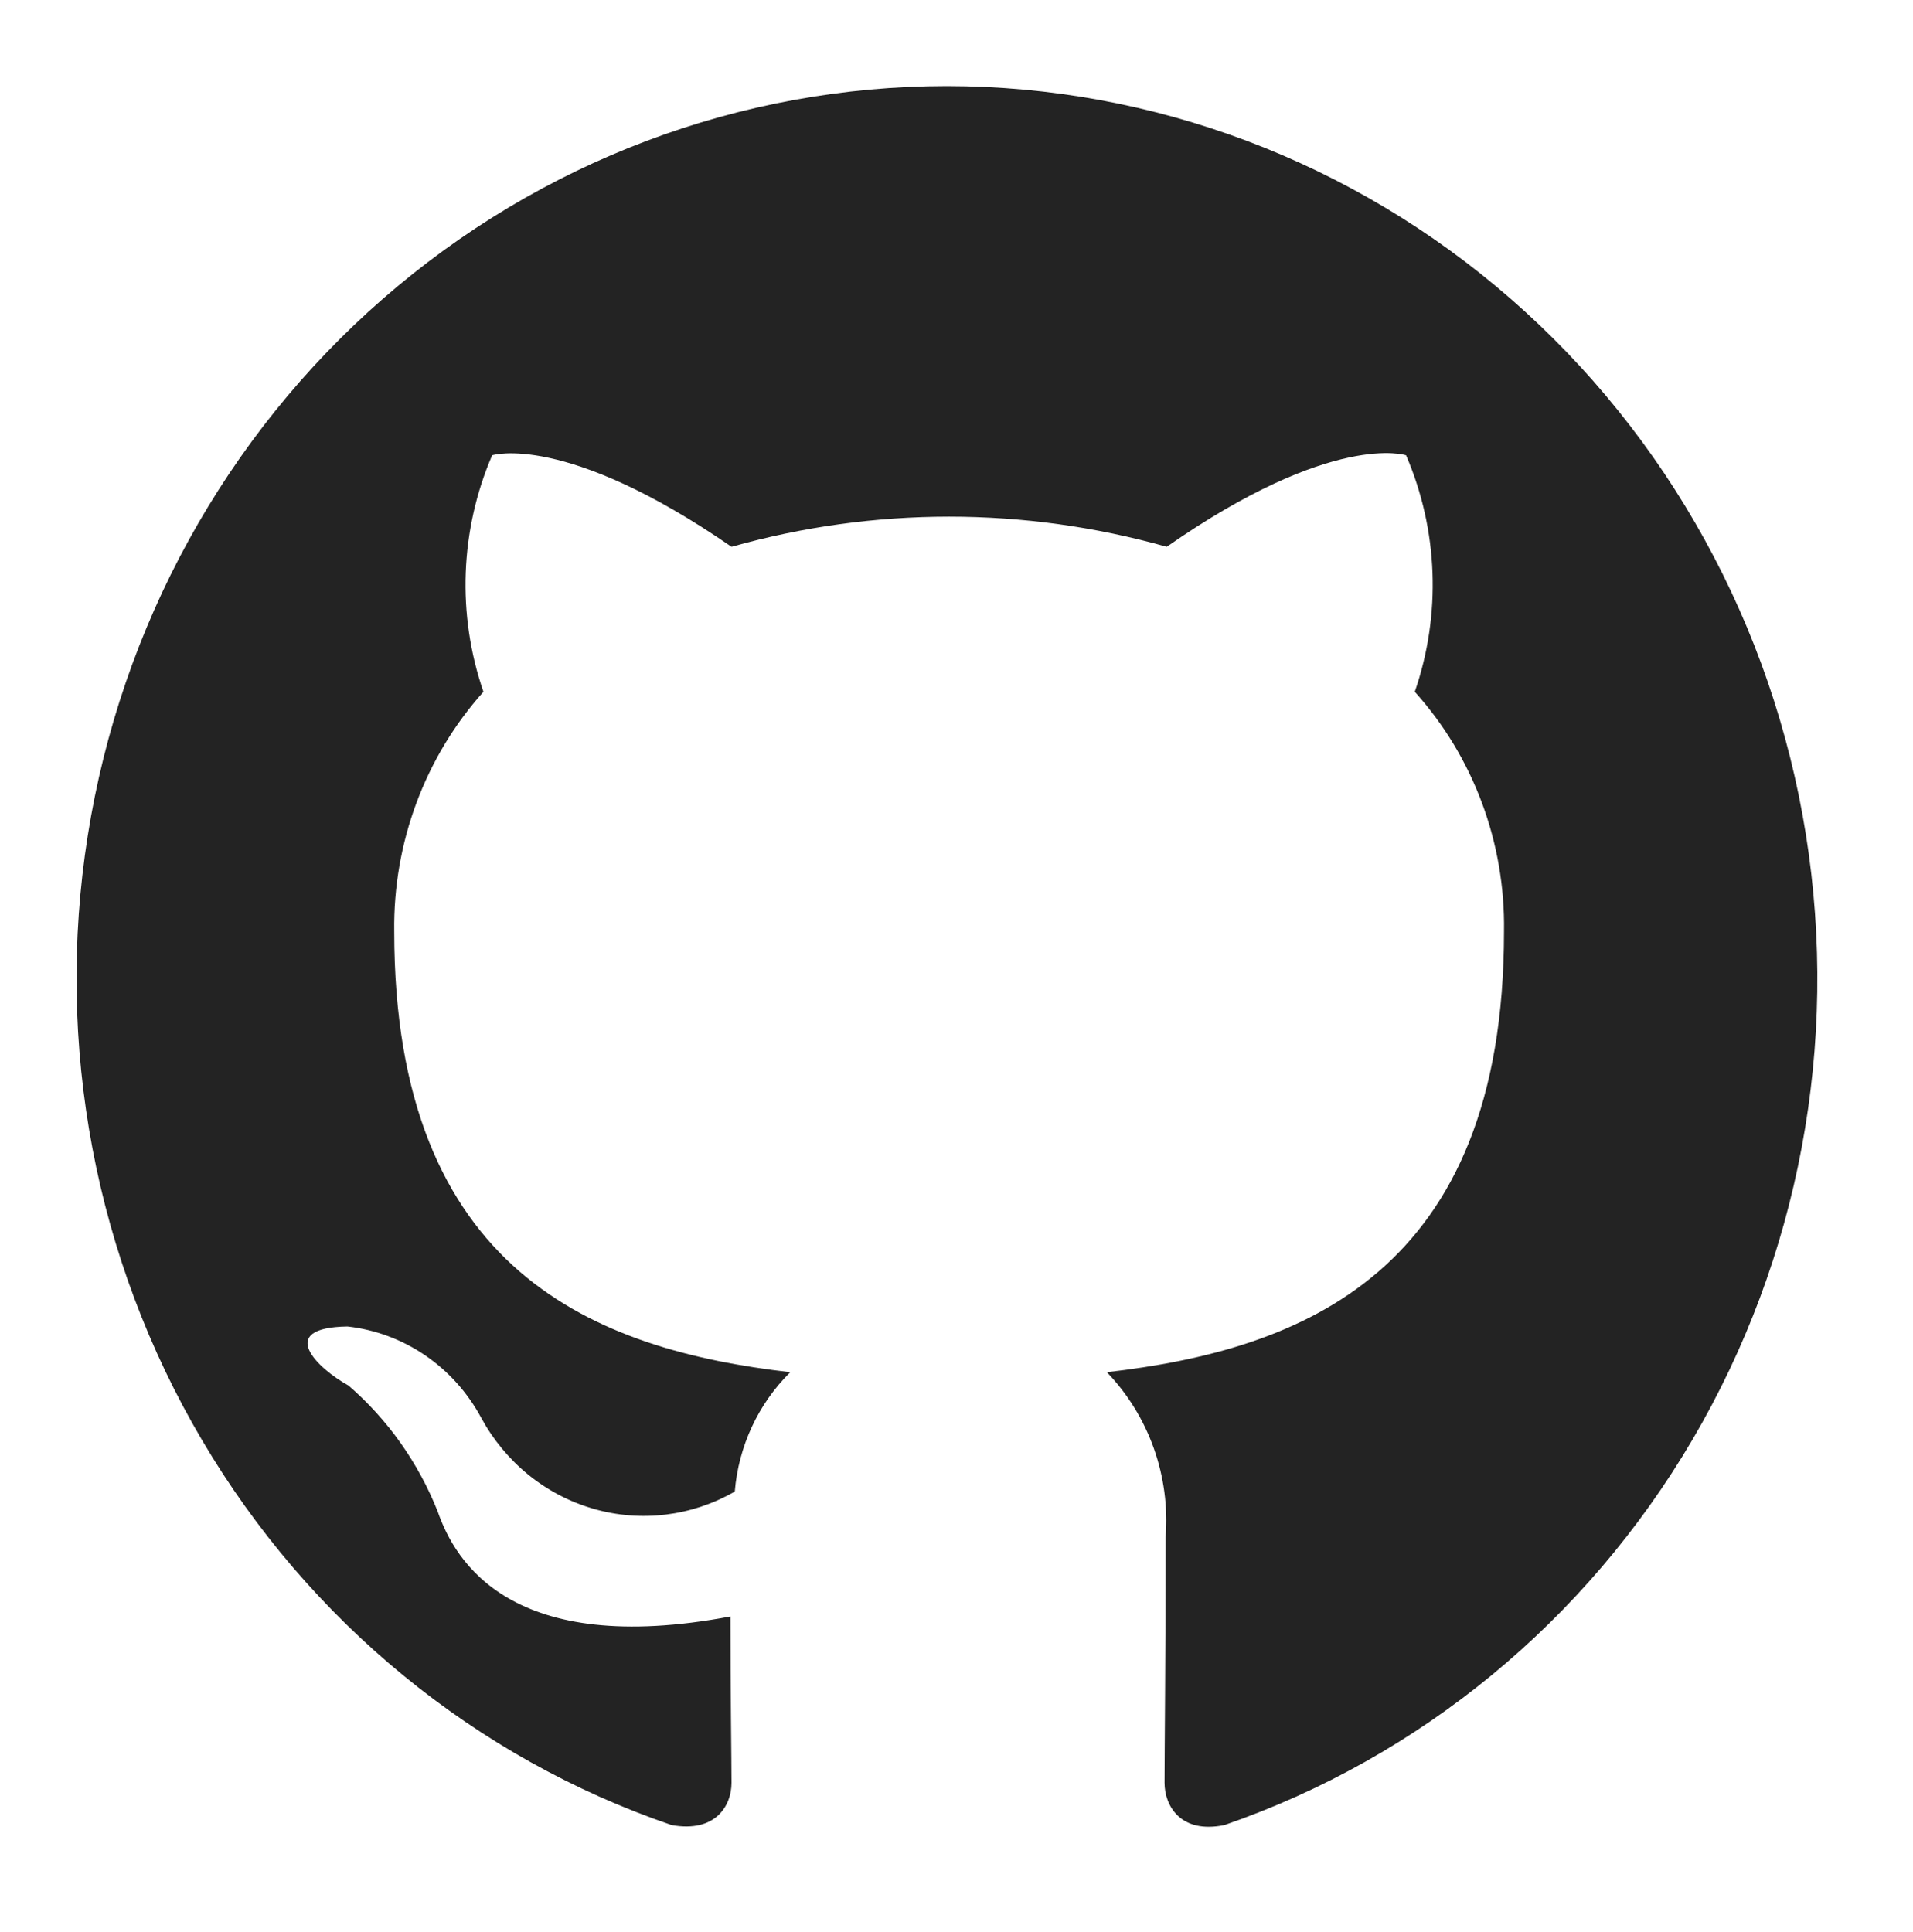
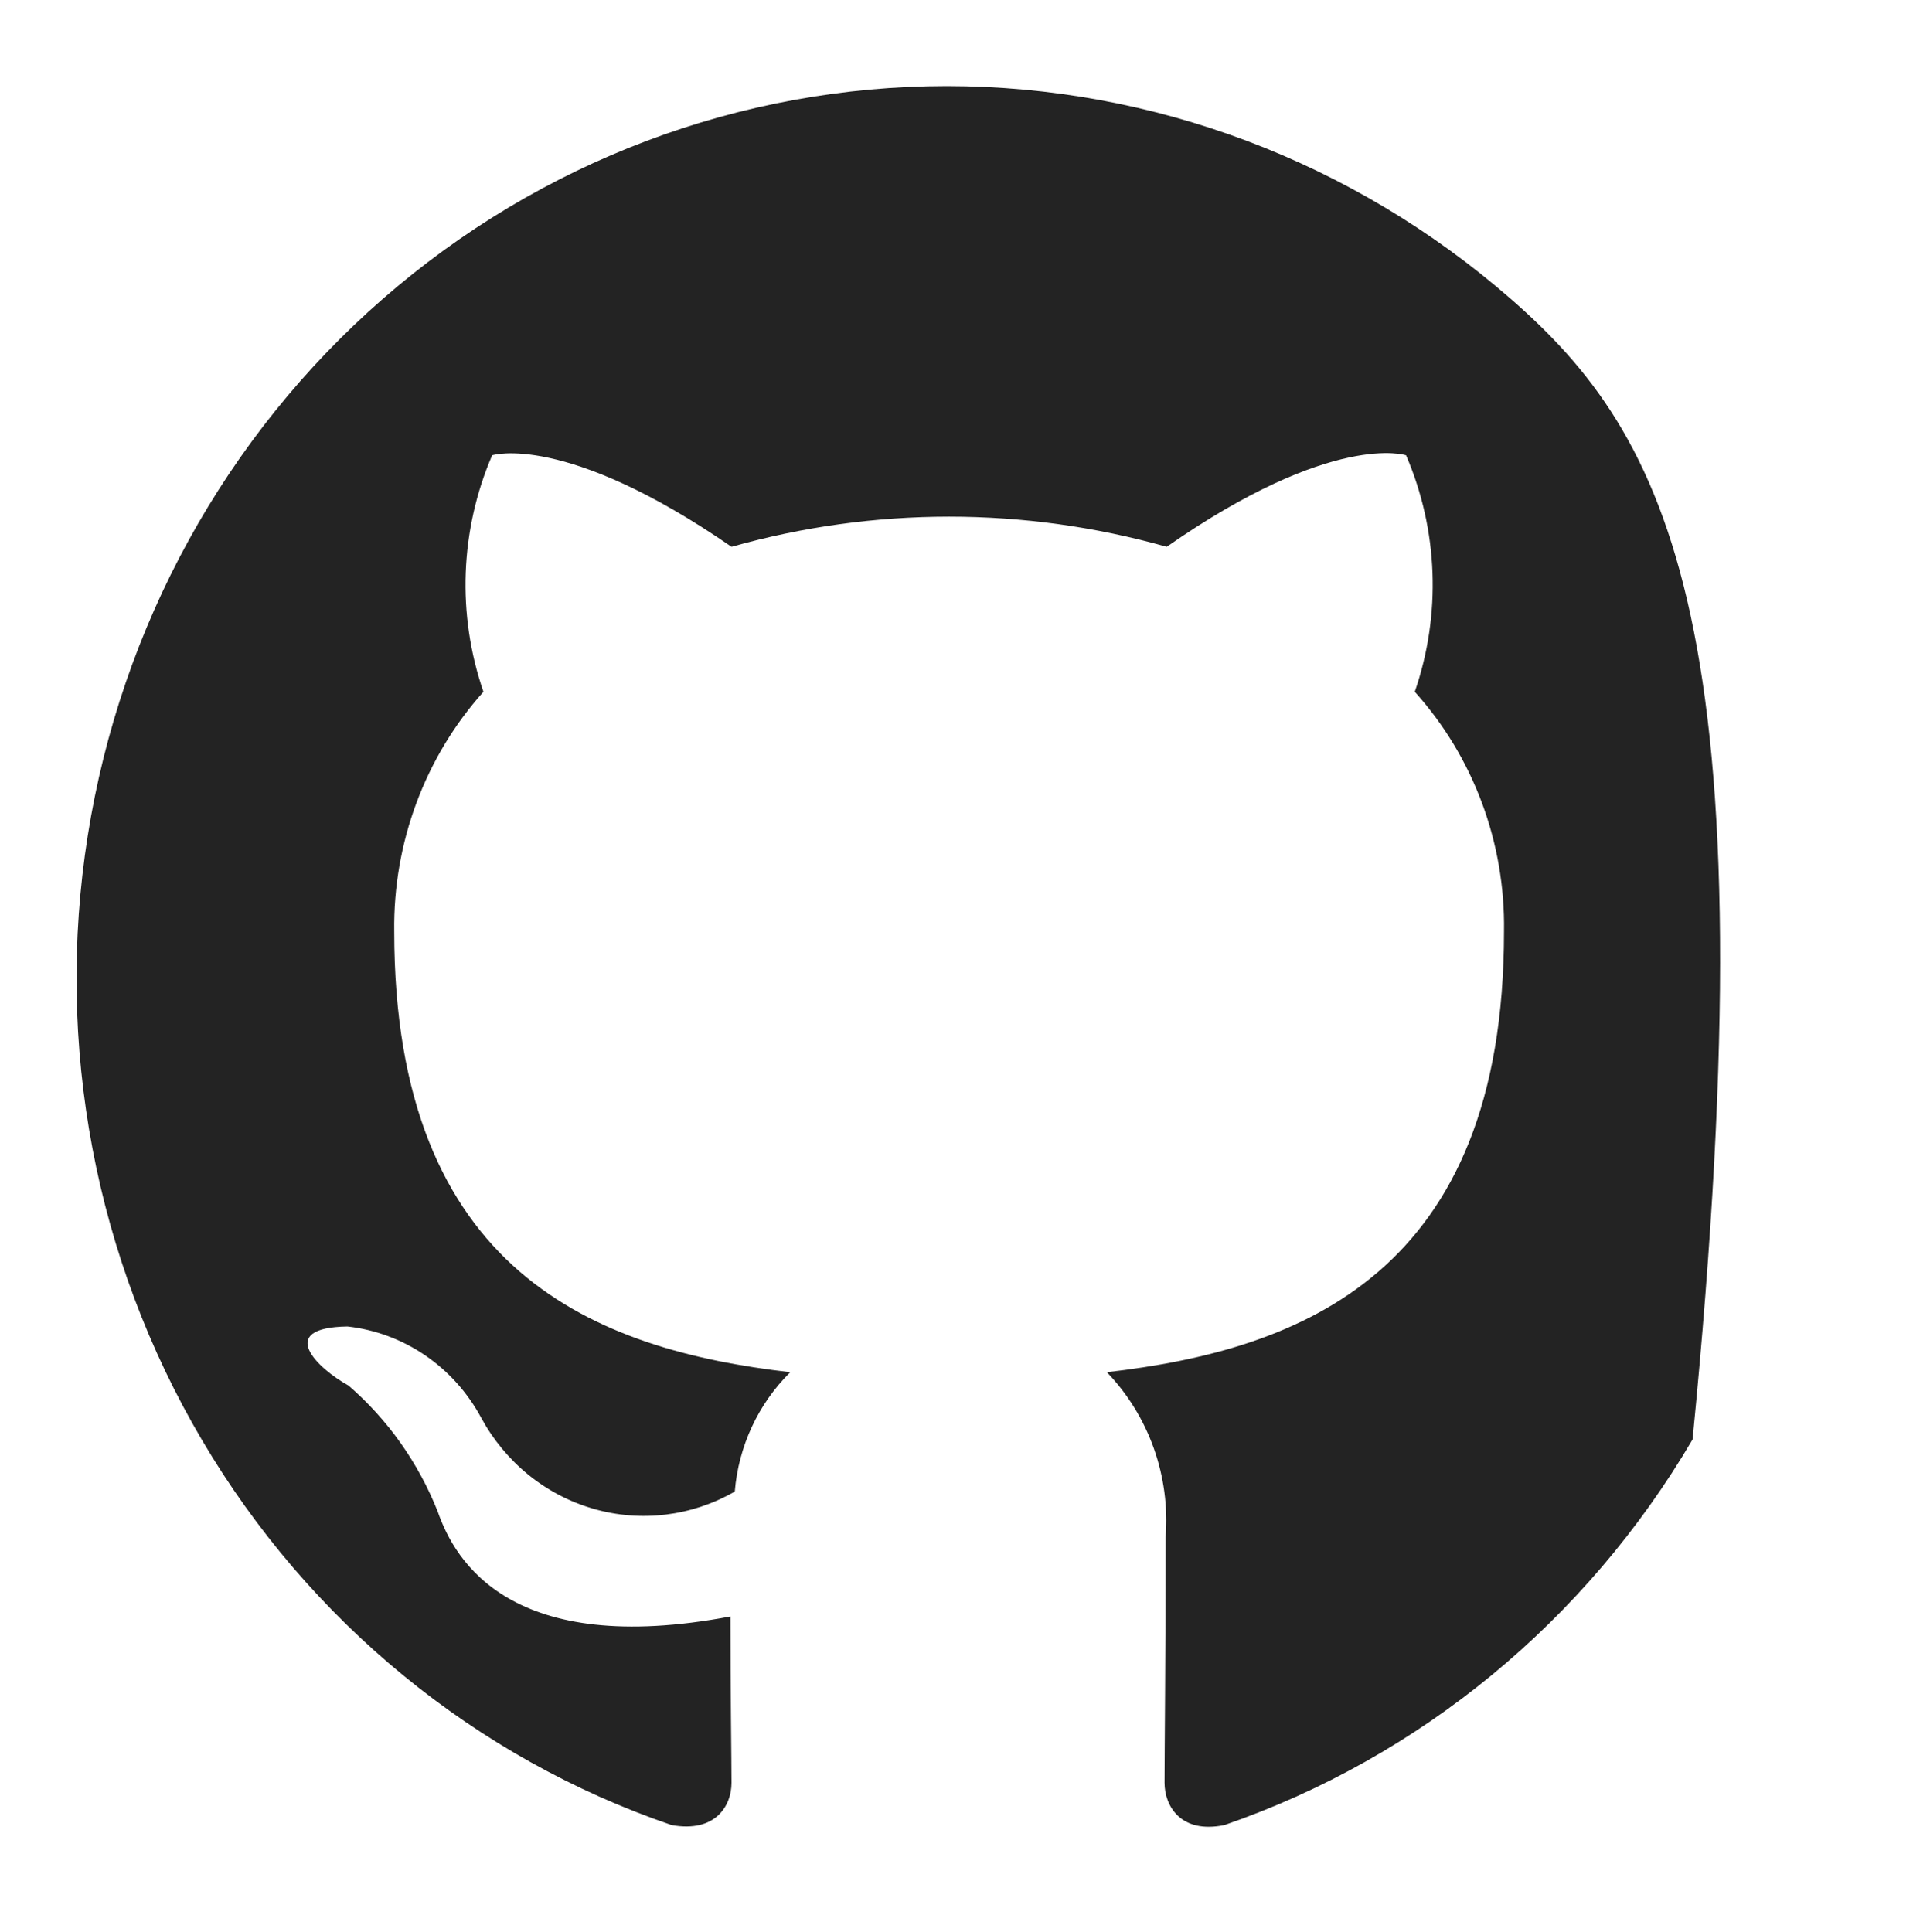
<svg xmlns="http://www.w3.org/2000/svg" width="100" height="101" viewBox="0 0 100 101" fill="none">
-   <path d="M49.5 4.5C38.696 4.5 28.244 8.443 20.016 15.621C11.787 22.799 6.318 32.745 4.588 43.68C2.857 54.614 4.978 65.823 10.57 75.301C16.162 84.779 24.861 91.907 35.111 95.411C37.386 95.819 38.239 94.419 38.239 93.195C38.239 92.087 38.182 88.413 38.182 84.506C26.75 86.664 23.793 81.649 22.883 79.025C21.873 76.473 20.272 74.211 18.219 72.435C16.626 71.561 14.351 69.403 18.162 69.345C19.617 69.507 21.012 70.026 22.23 70.858C23.448 71.69 24.452 72.811 25.157 74.126C25.78 75.272 26.617 76.281 27.62 77.096C28.623 77.91 29.773 78.513 31.004 78.87C32.235 79.228 33.523 79.333 34.794 79.179C36.064 79.025 37.293 78.616 38.409 77.975C38.606 75.603 39.637 73.386 41.31 71.736C31.186 70.569 20.608 66.546 20.608 48.702C20.544 44.065 22.212 39.58 25.271 36.164C23.88 32.135 24.043 27.713 25.726 23.802C25.726 23.802 29.537 22.577 38.239 28.584C45.684 26.484 53.543 26.484 60.989 28.584C69.69 22.519 73.501 23.802 73.501 23.802C75.184 27.712 75.347 32.135 73.956 36.164C77.024 39.574 78.694 44.063 78.62 48.702C78.62 66.604 67.984 70.569 57.86 71.736C58.946 72.864 59.782 74.219 60.312 75.708C60.842 77.197 61.053 78.786 60.932 80.366C60.932 86.606 60.875 91.62 60.875 93.195C60.875 94.42 61.728 95.877 64.003 95.411C74.234 91.879 82.908 84.734 88.477 75.251C94.045 65.768 96.145 54.565 94.403 43.641C92.66 32.717 87.188 22.784 78.963 15.615C70.738 8.445 60.296 4.506 49.5 4.5Z" fill="#232323" />
+   <path d="M49.5 4.5C38.696 4.5 28.244 8.443 20.016 15.621C11.787 22.799 6.318 32.745 4.588 43.68C2.857 54.614 4.978 65.823 10.57 75.301C16.162 84.779 24.861 91.907 35.111 95.411C37.386 95.819 38.239 94.419 38.239 93.195C38.239 92.087 38.182 88.413 38.182 84.506C26.75 86.664 23.793 81.649 22.883 79.025C21.873 76.473 20.272 74.211 18.219 72.435C16.626 71.561 14.351 69.403 18.162 69.345C19.617 69.507 21.012 70.026 22.23 70.858C23.448 71.69 24.452 72.811 25.157 74.126C25.78 75.272 26.617 76.281 27.62 77.096C28.623 77.91 29.773 78.513 31.004 78.87C32.235 79.228 33.523 79.333 34.794 79.179C36.064 79.025 37.293 78.616 38.409 77.975C38.606 75.603 39.637 73.386 41.31 71.736C31.186 70.569 20.608 66.546 20.608 48.702C20.544 44.065 22.212 39.58 25.271 36.164C23.88 32.135 24.043 27.713 25.726 23.802C25.726 23.802 29.537 22.577 38.239 28.584C45.684 26.484 53.543 26.484 60.989 28.584C69.69 22.519 73.501 23.802 73.501 23.802C75.184 27.712 75.347 32.135 73.956 36.164C77.024 39.574 78.694 44.063 78.62 48.702C78.62 66.604 67.984 70.569 57.86 71.736C58.946 72.864 59.782 74.219 60.312 75.708C60.842 77.197 61.053 78.786 60.932 80.366C60.932 86.606 60.875 91.62 60.875 93.195C60.875 94.42 61.728 95.877 64.003 95.411C74.234 91.879 82.908 84.734 88.477 75.251C92.66 32.717 87.188 22.784 78.963 15.615C70.738 8.445 60.296 4.506 49.5 4.5Z" fill="#232323" />
</svg>